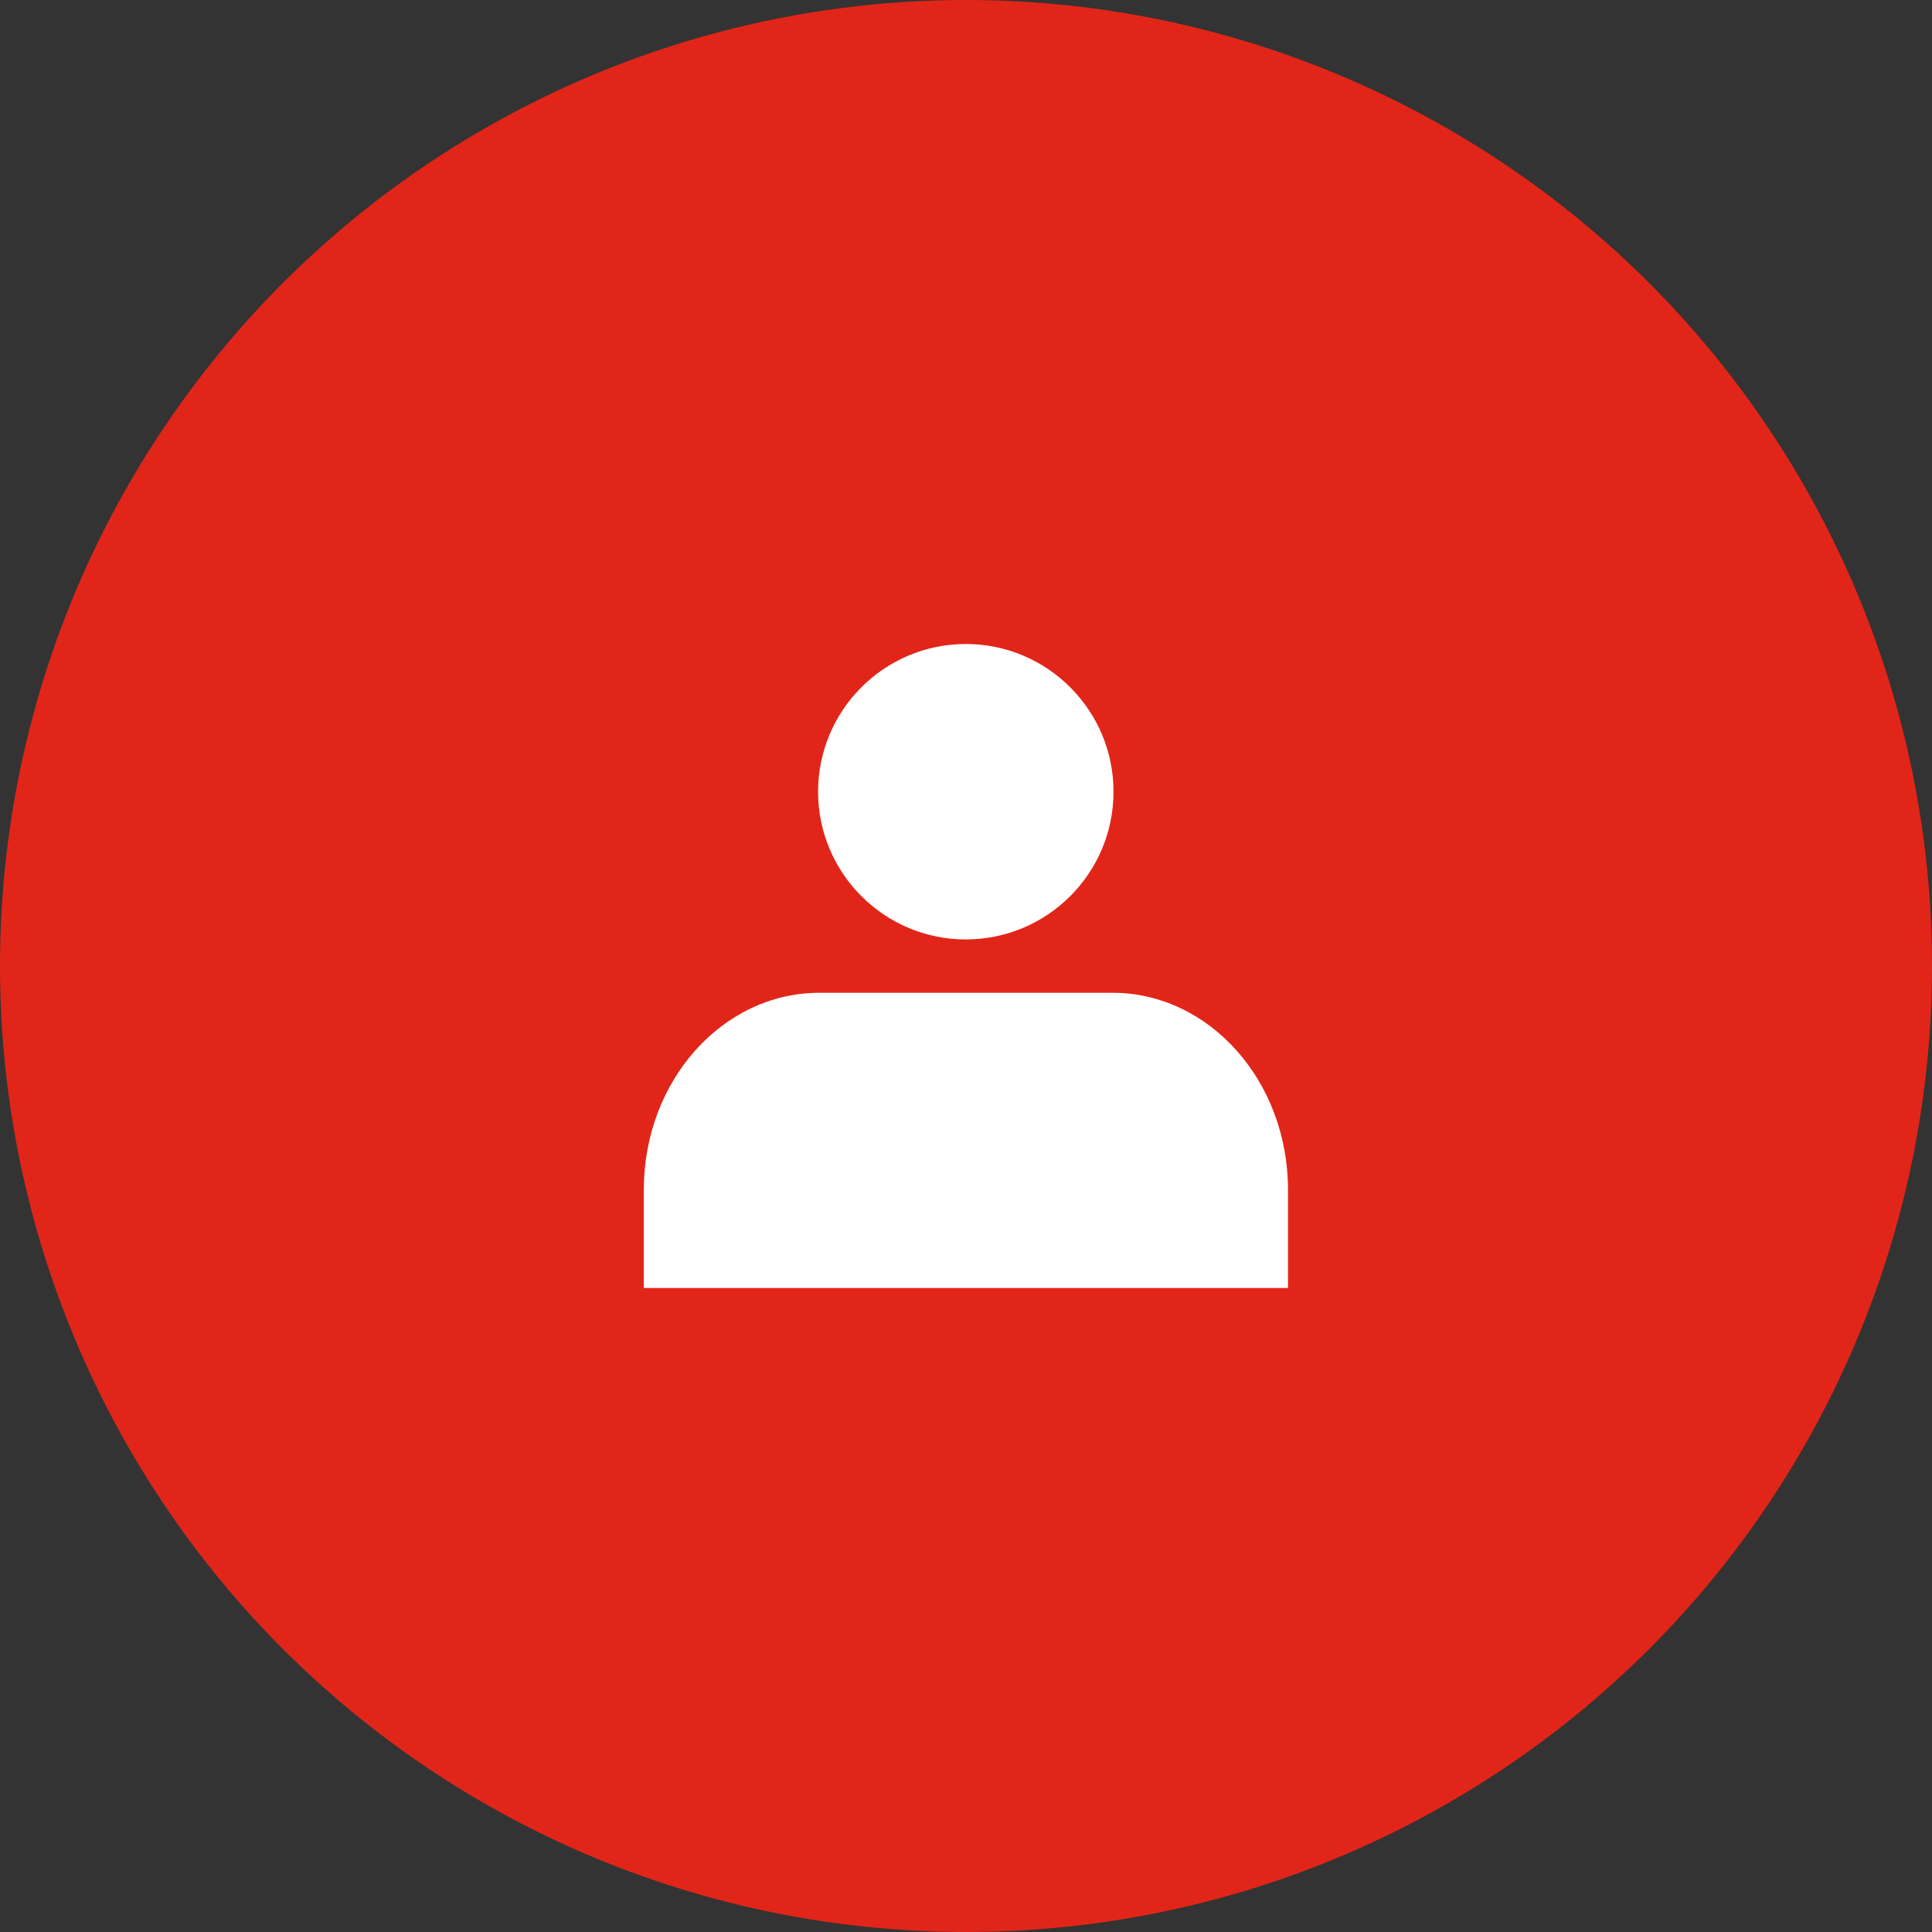
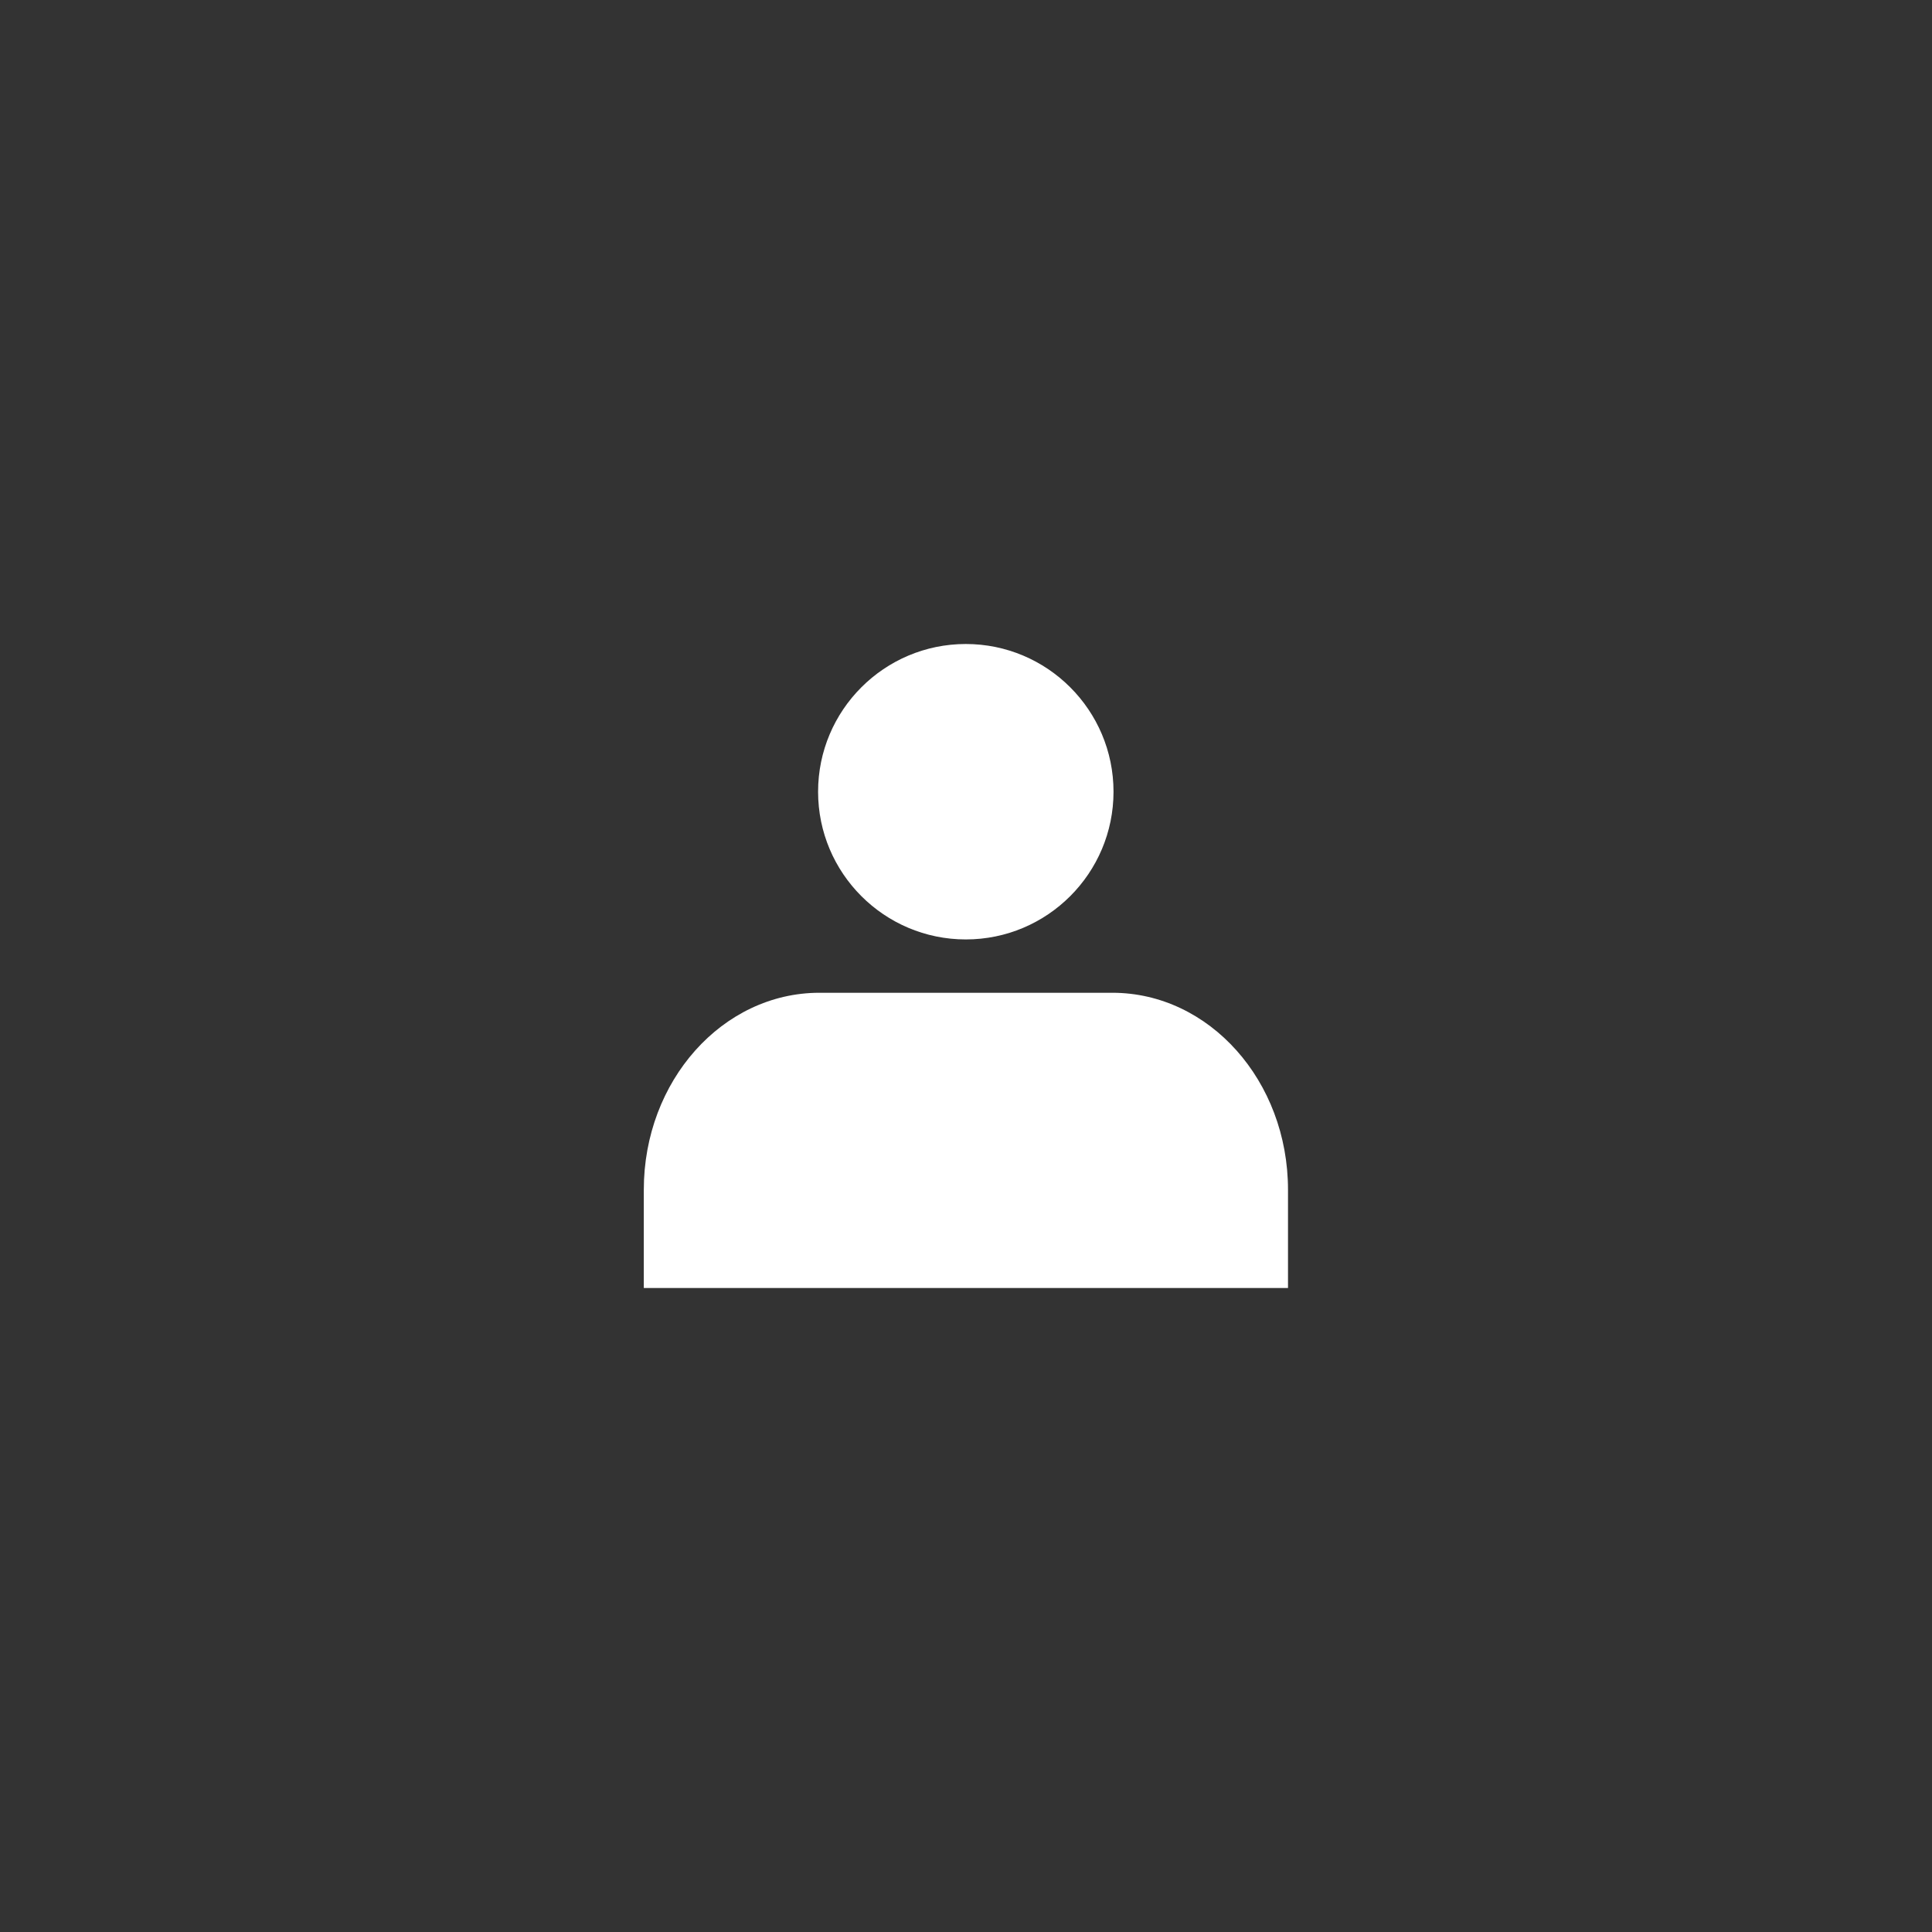
<svg xmlns="http://www.w3.org/2000/svg" id="Capa_1" viewBox="0 0 96 96">
  <rect x="0" y="0" width="96" height="96" fill="#333333" stroke="none" />
  <defs>
    <style>.cls-1{fill:#e22519;}.cls-2{fill:#fff;fill-rule:evenodd;}</style>
  </defs>
-   <circle class="cls-1" cx="48" cy="48" r="48" />
  <g id="ico-featured-element-user">
    <path id="Fill-1" class="cls-2" d="m64,64v-4.88c0-5.41-3.91-9.79-8.73-9.79h-14.55c-4.82,0-8.73,4.38-8.73,9.79v4.88m16-17.32c-4.05,0-7.34-3.29-7.34-7.34s3.29-7.34,7.34-7.34,7.34,3.29,7.34,7.34-3.29,7.34-7.34,7.34" />
  </g>
</svg>